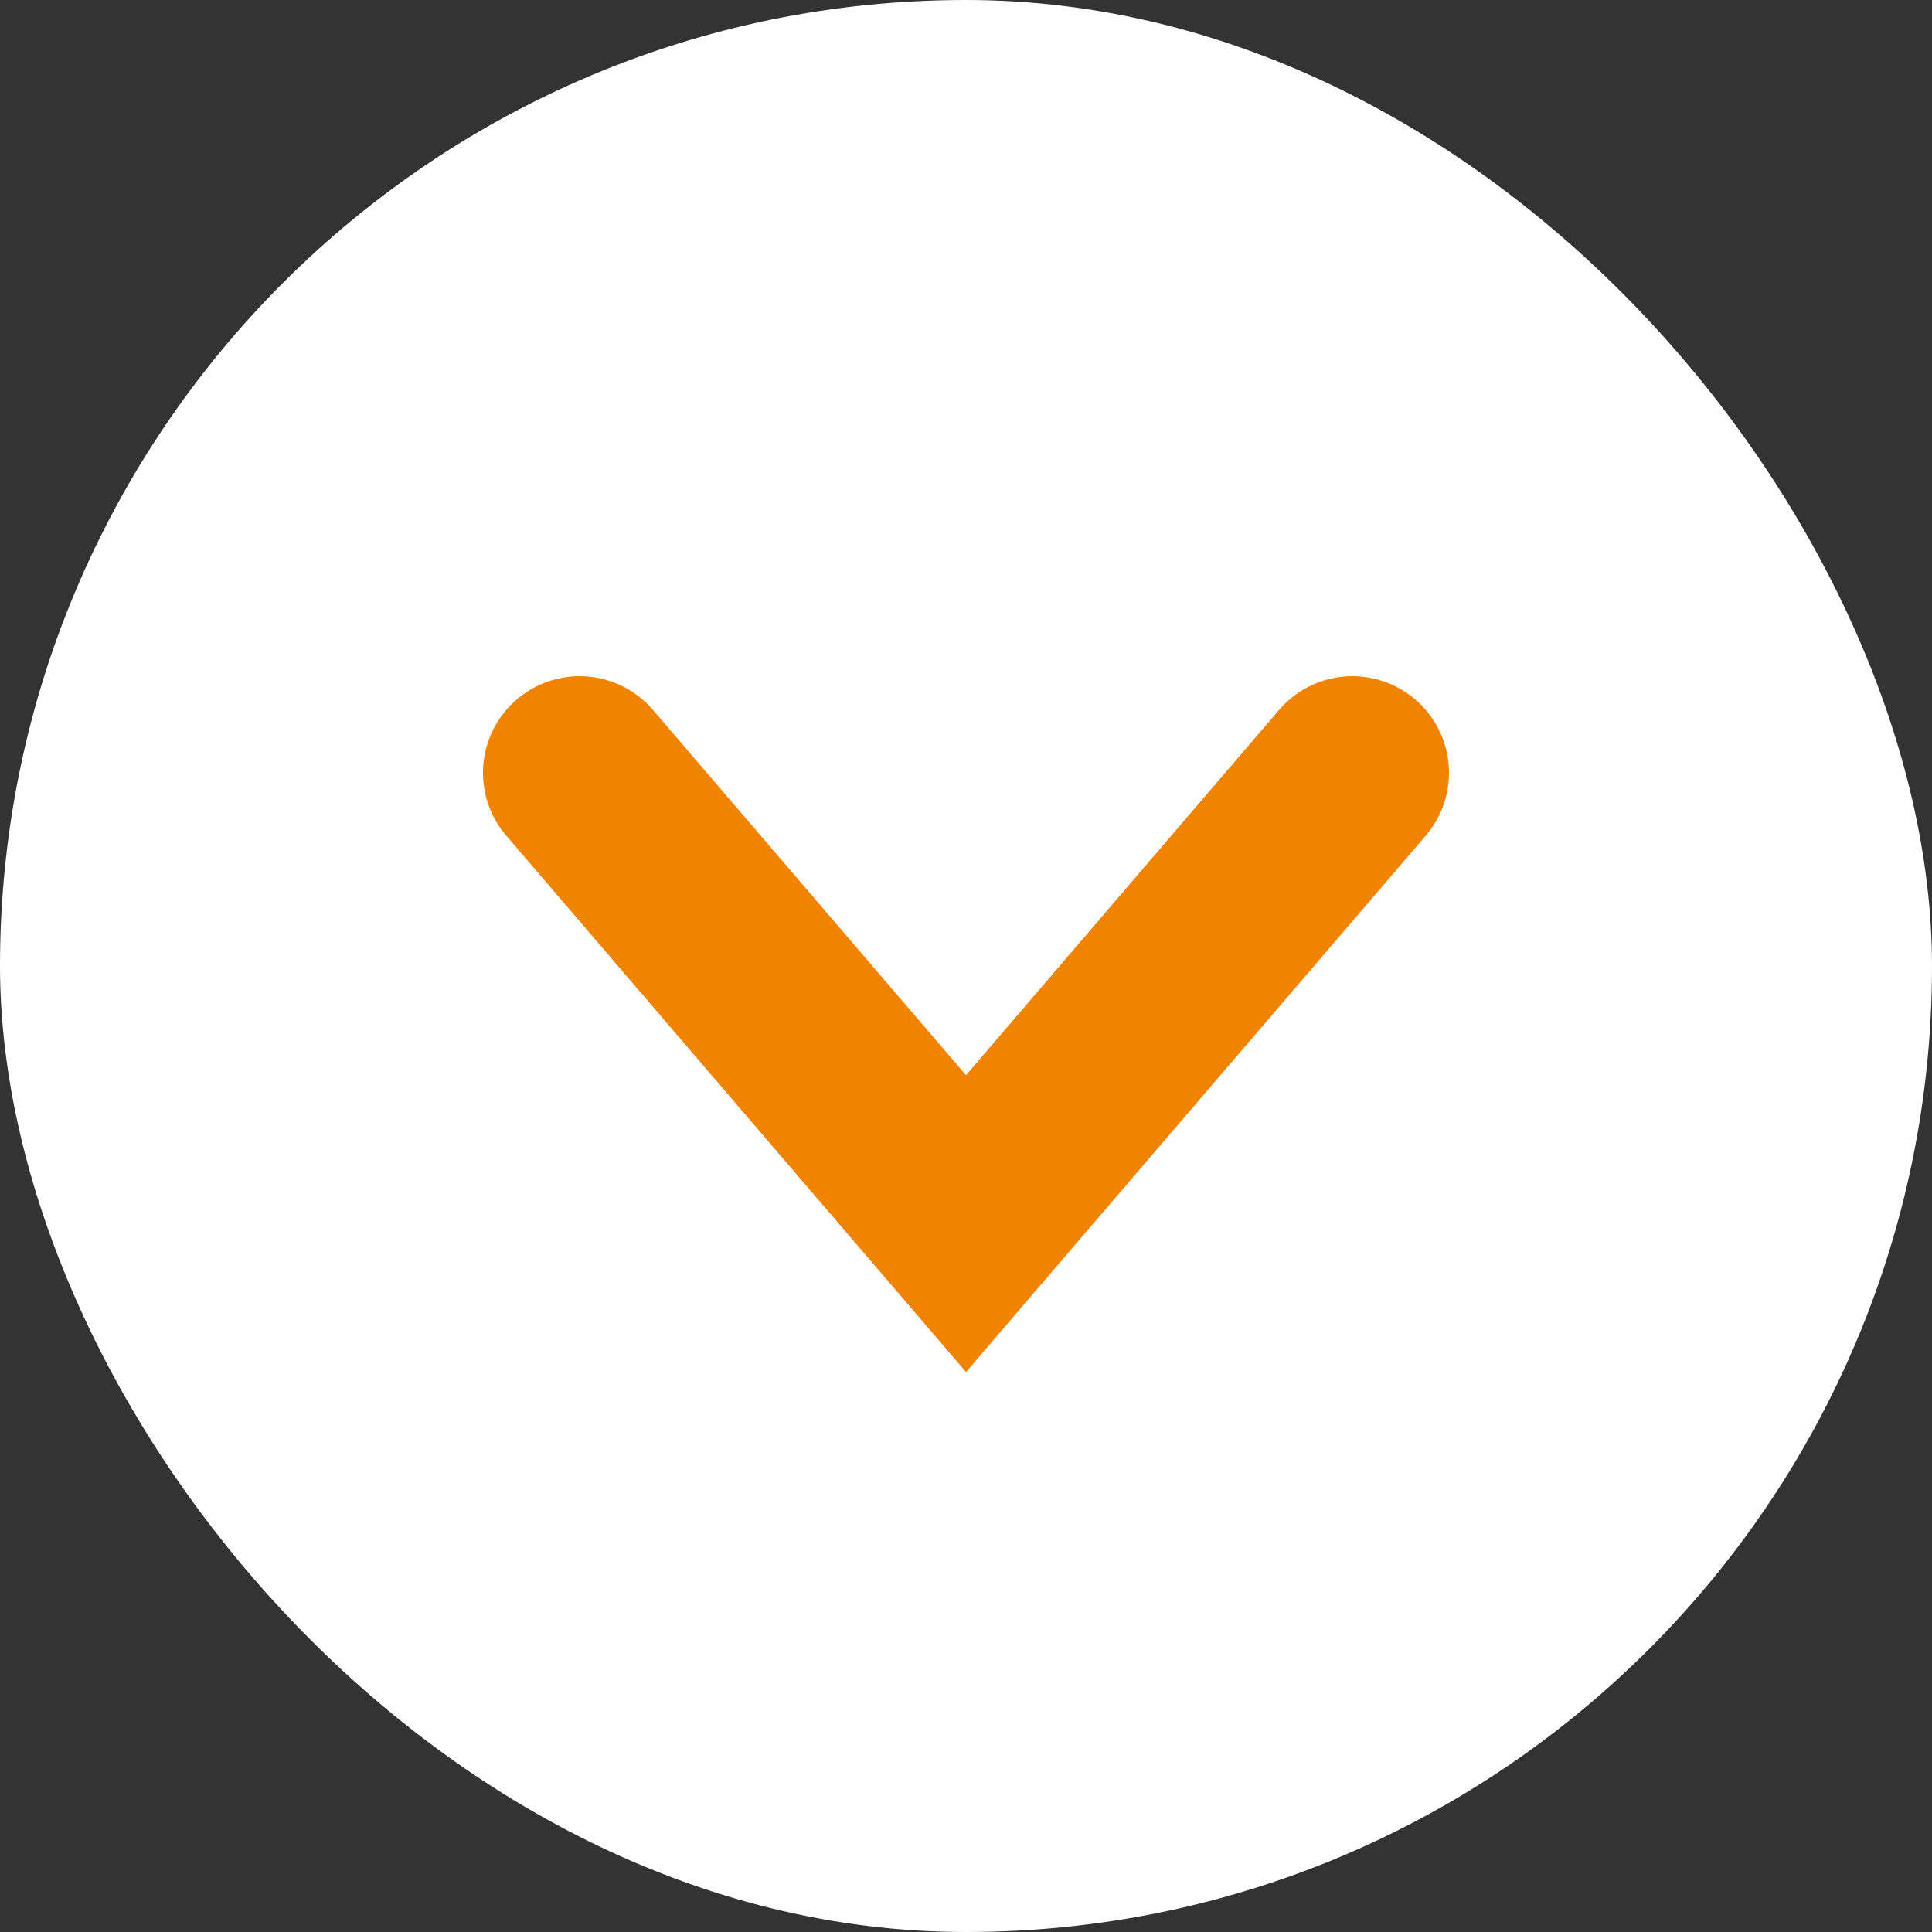
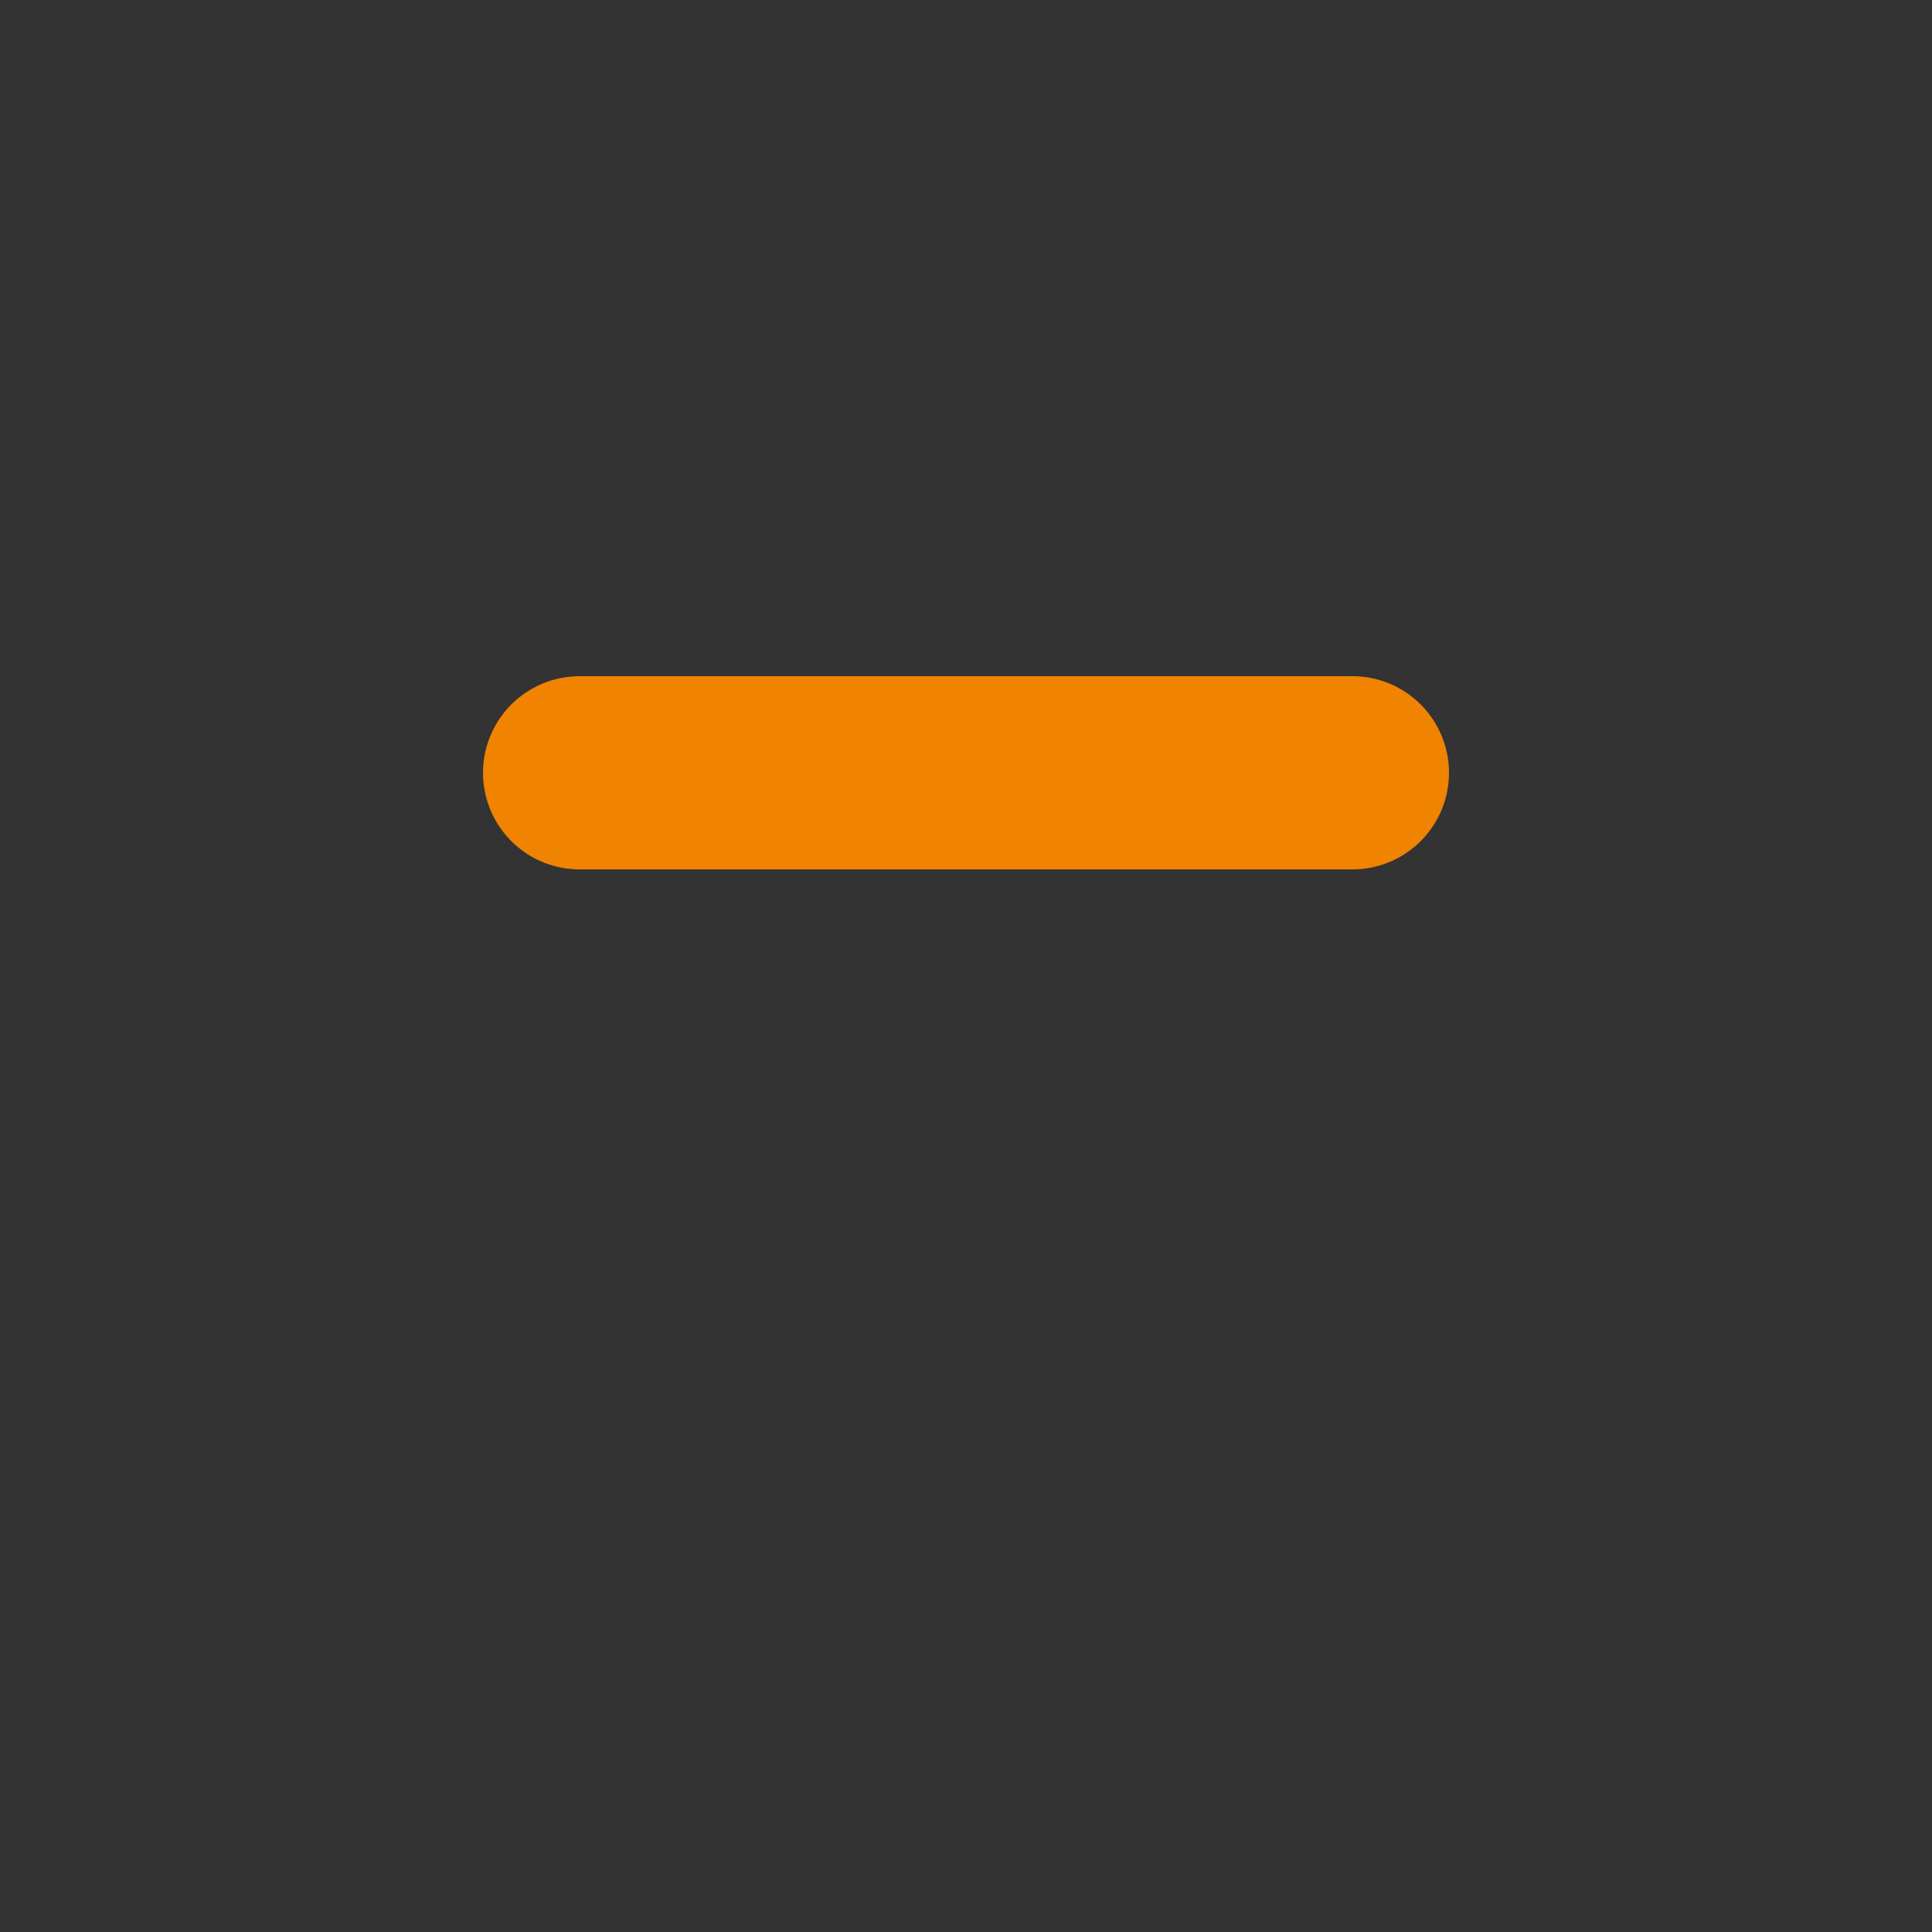
<svg xmlns="http://www.w3.org/2000/svg" width="30" height="30" viewBox="0 0 30 30" fill="none">
  <rect x="0" y="0" width="30" height="30" fill="#333333" stroke="none" />
-   <rect x="30" y="30" width="30" height="30" rx="15" transform="rotate(-180 30 30)" fill="white" />
-   <path d="M9 12L15 19L21 12" stroke="#F08300" stroke-width="3" stroke-linecap="round" />
+   <path d="M9 12L21 12" stroke="#F08300" stroke-width="3" stroke-linecap="round" />
</svg>